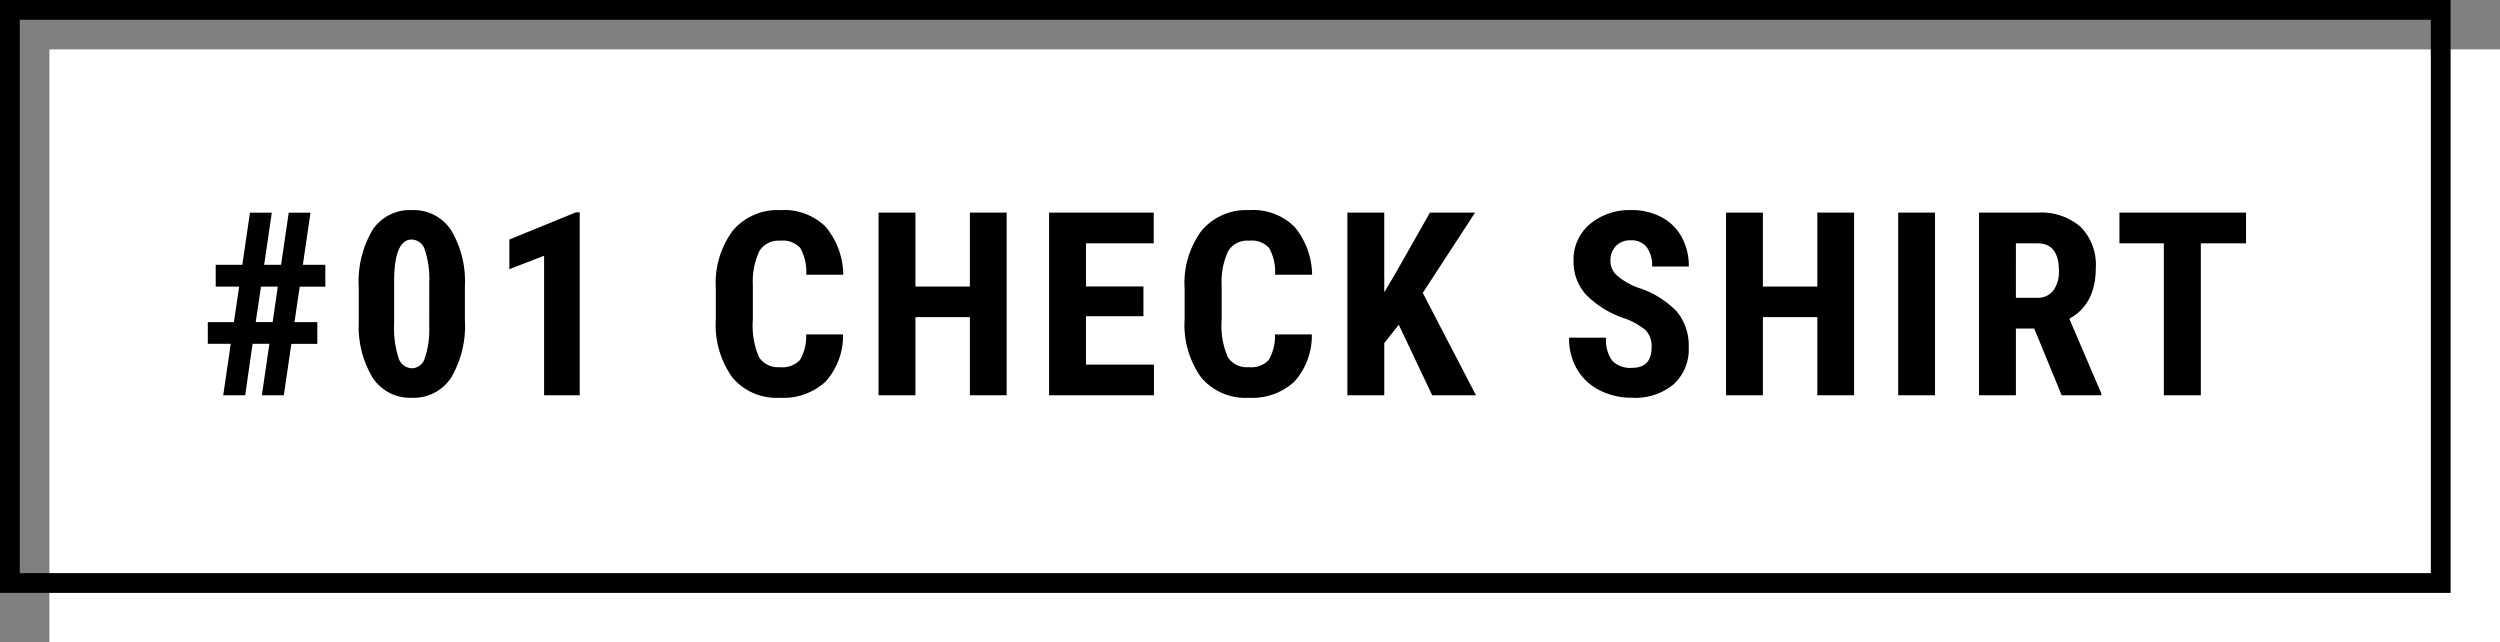
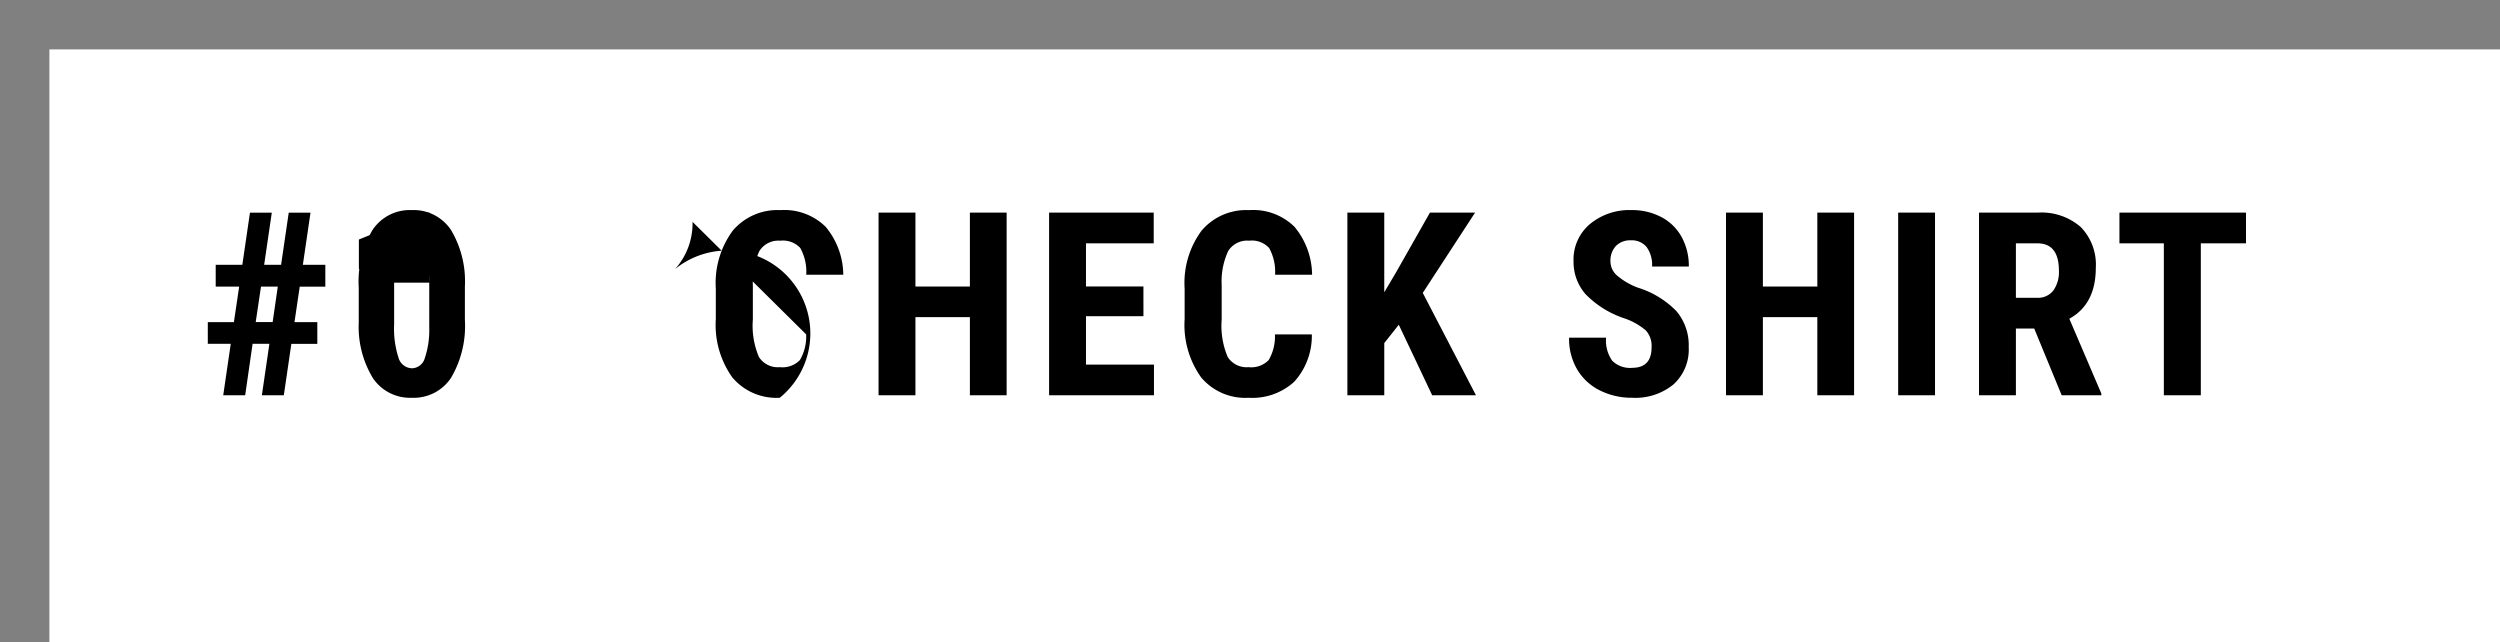
<svg xmlns="http://www.w3.org/2000/svg" width="253" height="65" viewBox="0 0 253 65">
  <rect x="0" y="0" width="253" height="65" fill="#808080" stroke="none" />
  <g transform="translate(-63.5 -982.711)">
    <rect width="248" height="60" transform="translate(68.5 987.711)" fill="#fff" />
-     <path d="M2,2V58H246V2H2M0,0H248V60H0Z" transform="translate(63.5 982.711)" />
-     <path d="M-96.761-5.205h-1.7L-99.211,0h-2.222l.762-5.205h-2.323V-7.4h2.641l.533-3.593h-2.374V-13.2H-99.5l.774-5.281h2.209l-.774,5.281h1.714l.774-5.281H-92.6l-.774,5.281H-91.1v2.209h-2.59L-94.222-7.4h2.311v2.2h-2.628L-95.3,0h-2.222Zm-1.384-2.2h1.714l.521-3.593h-1.7Zm21.168-.241a10.355,10.355,0,0,1-1.39,5.865A4.521,4.521,0,0,1-82.334.254,4.537,4.537,0,0,1-86.276-1.72a10,10,0,0,1-1.441-5.656v-3.491a10.333,10.333,0,0,1,1.384-5.846,4.522,4.522,0,0,1,3.974-2.025,4.535,4.535,0,0,1,3.974,2.006,10.148,10.148,0,0,1,1.409,5.726Zm-3.605-3.745a9.409,9.409,0,0,0-.432-3.275,1.439,1.439,0,0,0-1.346-1.092q-1.714,0-1.777,4v4.608A9.475,9.475,0,0,0-83.7-3.821a1.456,1.456,0,0,0,1.365,1.092,1.393,1.393,0,0,0,1.3-1.022,8.916,8.916,0,0,0,.451-3.129ZM-65.355,0h-3.605V-14.117l-3.517,1.358v-3l6.741-2.755h.381Zm26.645-6.157a6.913,6.913,0,0,1-1.777,4.786A6.278,6.278,0,0,1-45.109.254a5.823,5.823,0,0,1-4.805-2.063,9.142,9.142,0,0,1-1.669-5.884V-10.8a8.907,8.907,0,0,1,1.727-5.872,5.917,5.917,0,0,1,4.8-2.063,5.958,5.958,0,0,1,4.589,1.688,7.678,7.678,0,0,1,1.784,4.85H-42.43a4.979,4.979,0,0,0-.6-2.7,2.379,2.379,0,0,0-2.025-.743,2.265,2.265,0,0,0-2.12,1.047,7.324,7.324,0,0,0-.66,3.447v3.491a8.056,8.056,0,0,0,.616,3.783,2.262,2.262,0,0,0,2.114,1.028,2.444,2.444,0,0,0,2.031-.717,4.725,4.725,0,0,0,.635-2.6ZM-22.151,0h-3.72V-7.909h-5.51V0h-3.732V-18.484h3.732v7.478h5.51v-7.478h3.72ZM-8.308-8h-5.814v4.9h6.881V0H-17.855V-18.484H-7.267v3.11h-6.855v4.367h5.814ZM8.734-6.157A6.913,6.913,0,0,1,6.957-1.371,6.278,6.278,0,0,1,2.336.254,5.823,5.823,0,0,1-2.469-1.809,9.142,9.142,0,0,1-4.139-7.693V-10.8a8.907,8.907,0,0,1,1.727-5.872,5.917,5.917,0,0,1,4.8-2.063A5.958,5.958,0,0,1,6.976-17.05,7.678,7.678,0,0,1,8.76-12.2H5.015a4.978,4.978,0,0,0-.6-2.7,2.379,2.379,0,0,0-2.025-.743,2.265,2.265,0,0,0-2.12,1.047,7.324,7.324,0,0,0-.66,3.447v3.491A8.056,8.056,0,0,0,.222-3.872,2.262,2.262,0,0,0,2.336-2.844a2.444,2.444,0,0,0,2.031-.717A4.725,4.725,0,0,0,5-6.157Zm8.8-.978L16.065-5.281V0H12.332V-18.484h3.732v8.062l1.181-1.993,3.44-6.068h4.57l-5.294,8.125L25.345,0H20.914ZM43.116-4.85a2.316,2.316,0,0,0-.578-1.708,6.651,6.651,0,0,0-2.1-1.2,9.791,9.791,0,0,1-4-2.469,4.962,4.962,0,0,1-1.219-3.345,4.69,4.69,0,0,1,1.657-3.751,6.251,6.251,0,0,1,4.208-1.416,6.3,6.3,0,0,1,3.034.717A4.976,4.976,0,0,1,46.169-16a6.074,6.074,0,0,1,.717,2.971h-3.72A3.065,3.065,0,0,0,42.614-15a1.935,1.935,0,0,0-1.593-.679A2,2,0,0,0,39.5-15.1a2.172,2.172,0,0,0-.546,1.555,1.915,1.915,0,0,0,.609,1.377,7.007,7.007,0,0,0,2.158,1.276,9.247,9.247,0,0,1,3.929,2.4,5.346,5.346,0,0,1,1.225,3.618A4.771,4.771,0,0,1,45.338-1.1,6.081,6.081,0,0,1,41.161.254,7.193,7.193,0,0,1,37.9-.482a5.523,5.523,0,0,1-2.3-2.107,6.122,6.122,0,0,1-.832-3.237h3.745A3.532,3.532,0,0,0,39.129-3.5a2.546,2.546,0,0,0,2.031.724Q43.116-2.78,43.116-4.85ZM63.611,0h-3.72V-7.909h-5.51V0H50.649V-18.484h3.732v7.478h5.51v-7.478h3.72ZM71.8,0H68.072V-18.484H71.8ZM81.839-6.754H79.986V0H76.253V-18.484h5.954a6.048,6.048,0,0,1,4.335,1.454,5.429,5.429,0,0,1,1.53,4.132q0,3.682-2.679,5.154L88.631-.178V0H84.619Zm-1.854-3.11h2.12a1.963,1.963,0,0,0,1.676-.743,3.227,3.227,0,0,0,.559-1.987q0-2.78-2.171-2.78H79.986Zm23.288-5.51H98.7V0H94.958V-15.374H90.464v-3.11h12.81Z" transform="translate(187.523 1022.711)" />
+     <path d="M-96.761-5.205h-1.7L-99.211,0h-2.222l.762-5.205h-2.323V-7.4h2.641l.533-3.593h-2.374V-13.2H-99.5l.774-5.281h2.209l-.774,5.281h1.714l.774-5.281H-92.6l-.774,5.281H-91.1v2.209h-2.59L-94.222-7.4h2.311v2.2h-2.628L-95.3,0h-2.222Zm-1.384-2.2h1.714l.521-3.593h-1.7Zm21.168-.241a10.355,10.355,0,0,1-1.39,5.865A4.521,4.521,0,0,1-82.334.254,4.537,4.537,0,0,1-86.276-1.72a10,10,0,0,1-1.441-5.656v-3.491a10.333,10.333,0,0,1,1.384-5.846,4.522,4.522,0,0,1,3.974-2.025,4.535,4.535,0,0,1,3.974,2.006,10.148,10.148,0,0,1,1.409,5.726Zm-3.605-3.745a9.409,9.409,0,0,0-.432-3.275,1.439,1.439,0,0,0-1.346-1.092q-1.714,0-1.777,4v4.608A9.475,9.475,0,0,0-83.7-3.821a1.456,1.456,0,0,0,1.365,1.092,1.393,1.393,0,0,0,1.3-1.022,8.916,8.916,0,0,0,.451-3.129Zh-3.605V-14.117l-3.517,1.358v-3l6.741-2.755h.381Zm26.645-6.157a6.913,6.913,0,0,1-1.777,4.786A6.278,6.278,0,0,1-45.109.254a5.823,5.823,0,0,1-4.805-2.063,9.142,9.142,0,0,1-1.669-5.884V-10.8a8.907,8.907,0,0,1,1.727-5.872,5.917,5.917,0,0,1,4.8-2.063,5.958,5.958,0,0,1,4.589,1.688,7.678,7.678,0,0,1,1.784,4.85H-42.43a4.979,4.979,0,0,0-.6-2.7,2.379,2.379,0,0,0-2.025-.743,2.265,2.265,0,0,0-2.12,1.047,7.324,7.324,0,0,0-.66,3.447v3.491a8.056,8.056,0,0,0,.616,3.783,2.262,2.262,0,0,0,2.114,1.028,2.444,2.444,0,0,0,2.031-.717,4.725,4.725,0,0,0,.635-2.6ZM-22.151,0h-3.72V-7.909h-5.51V0h-3.732V-18.484h3.732v7.478h5.51v-7.478h3.72ZM-8.308-8h-5.814v4.9h6.881V0H-17.855V-18.484H-7.267v3.11h-6.855v4.367h5.814ZM8.734-6.157A6.913,6.913,0,0,1,6.957-1.371,6.278,6.278,0,0,1,2.336.254,5.823,5.823,0,0,1-2.469-1.809,9.142,9.142,0,0,1-4.139-7.693V-10.8a8.907,8.907,0,0,1,1.727-5.872,5.917,5.917,0,0,1,4.8-2.063A5.958,5.958,0,0,1,6.976-17.05,7.678,7.678,0,0,1,8.76-12.2H5.015a4.978,4.978,0,0,0-.6-2.7,2.379,2.379,0,0,0-2.025-.743,2.265,2.265,0,0,0-2.12,1.047,7.324,7.324,0,0,0-.66,3.447v3.491A8.056,8.056,0,0,0,.222-3.872,2.262,2.262,0,0,0,2.336-2.844a2.444,2.444,0,0,0,2.031-.717A4.725,4.725,0,0,0,5-6.157Zm8.8-.978L16.065-5.281V0H12.332V-18.484h3.732v8.062l1.181-1.993,3.44-6.068h4.57l-5.294,8.125L25.345,0H20.914ZM43.116-4.85a2.316,2.316,0,0,0-.578-1.708,6.651,6.651,0,0,0-2.1-1.2,9.791,9.791,0,0,1-4-2.469,4.962,4.962,0,0,1-1.219-3.345,4.69,4.69,0,0,1,1.657-3.751,6.251,6.251,0,0,1,4.208-1.416,6.3,6.3,0,0,1,3.034.717A4.976,4.976,0,0,1,46.169-16a6.074,6.074,0,0,1,.717,2.971h-3.72A3.065,3.065,0,0,0,42.614-15a1.935,1.935,0,0,0-1.593-.679A2,2,0,0,0,39.5-15.1a2.172,2.172,0,0,0-.546,1.555,1.915,1.915,0,0,0,.609,1.377,7.007,7.007,0,0,0,2.158,1.276,9.247,9.247,0,0,1,3.929,2.4,5.346,5.346,0,0,1,1.225,3.618A4.771,4.771,0,0,1,45.338-1.1,6.081,6.081,0,0,1,41.161.254,7.193,7.193,0,0,1,37.9-.482a5.523,5.523,0,0,1-2.3-2.107,6.122,6.122,0,0,1-.832-3.237h3.745A3.532,3.532,0,0,0,39.129-3.5a2.546,2.546,0,0,0,2.031.724Q43.116-2.78,43.116-4.85ZM63.611,0h-3.72V-7.909h-5.51V0H50.649V-18.484h3.732v7.478h5.51v-7.478h3.72ZM71.8,0H68.072V-18.484H71.8ZM81.839-6.754H79.986V0H76.253V-18.484h5.954a6.048,6.048,0,0,1,4.335,1.454,5.429,5.429,0,0,1,1.53,4.132q0,3.682-2.679,5.154L88.631-.178V0H84.619Zm-1.854-3.11h2.12a1.963,1.963,0,0,0,1.676-.743,3.227,3.227,0,0,0,.559-1.987q0-2.78-2.171-2.78H79.986Zm23.288-5.51H98.7V0H94.958V-15.374H90.464v-3.11h12.81Z" transform="translate(187.523 1022.711)" />
  </g>
</svg>